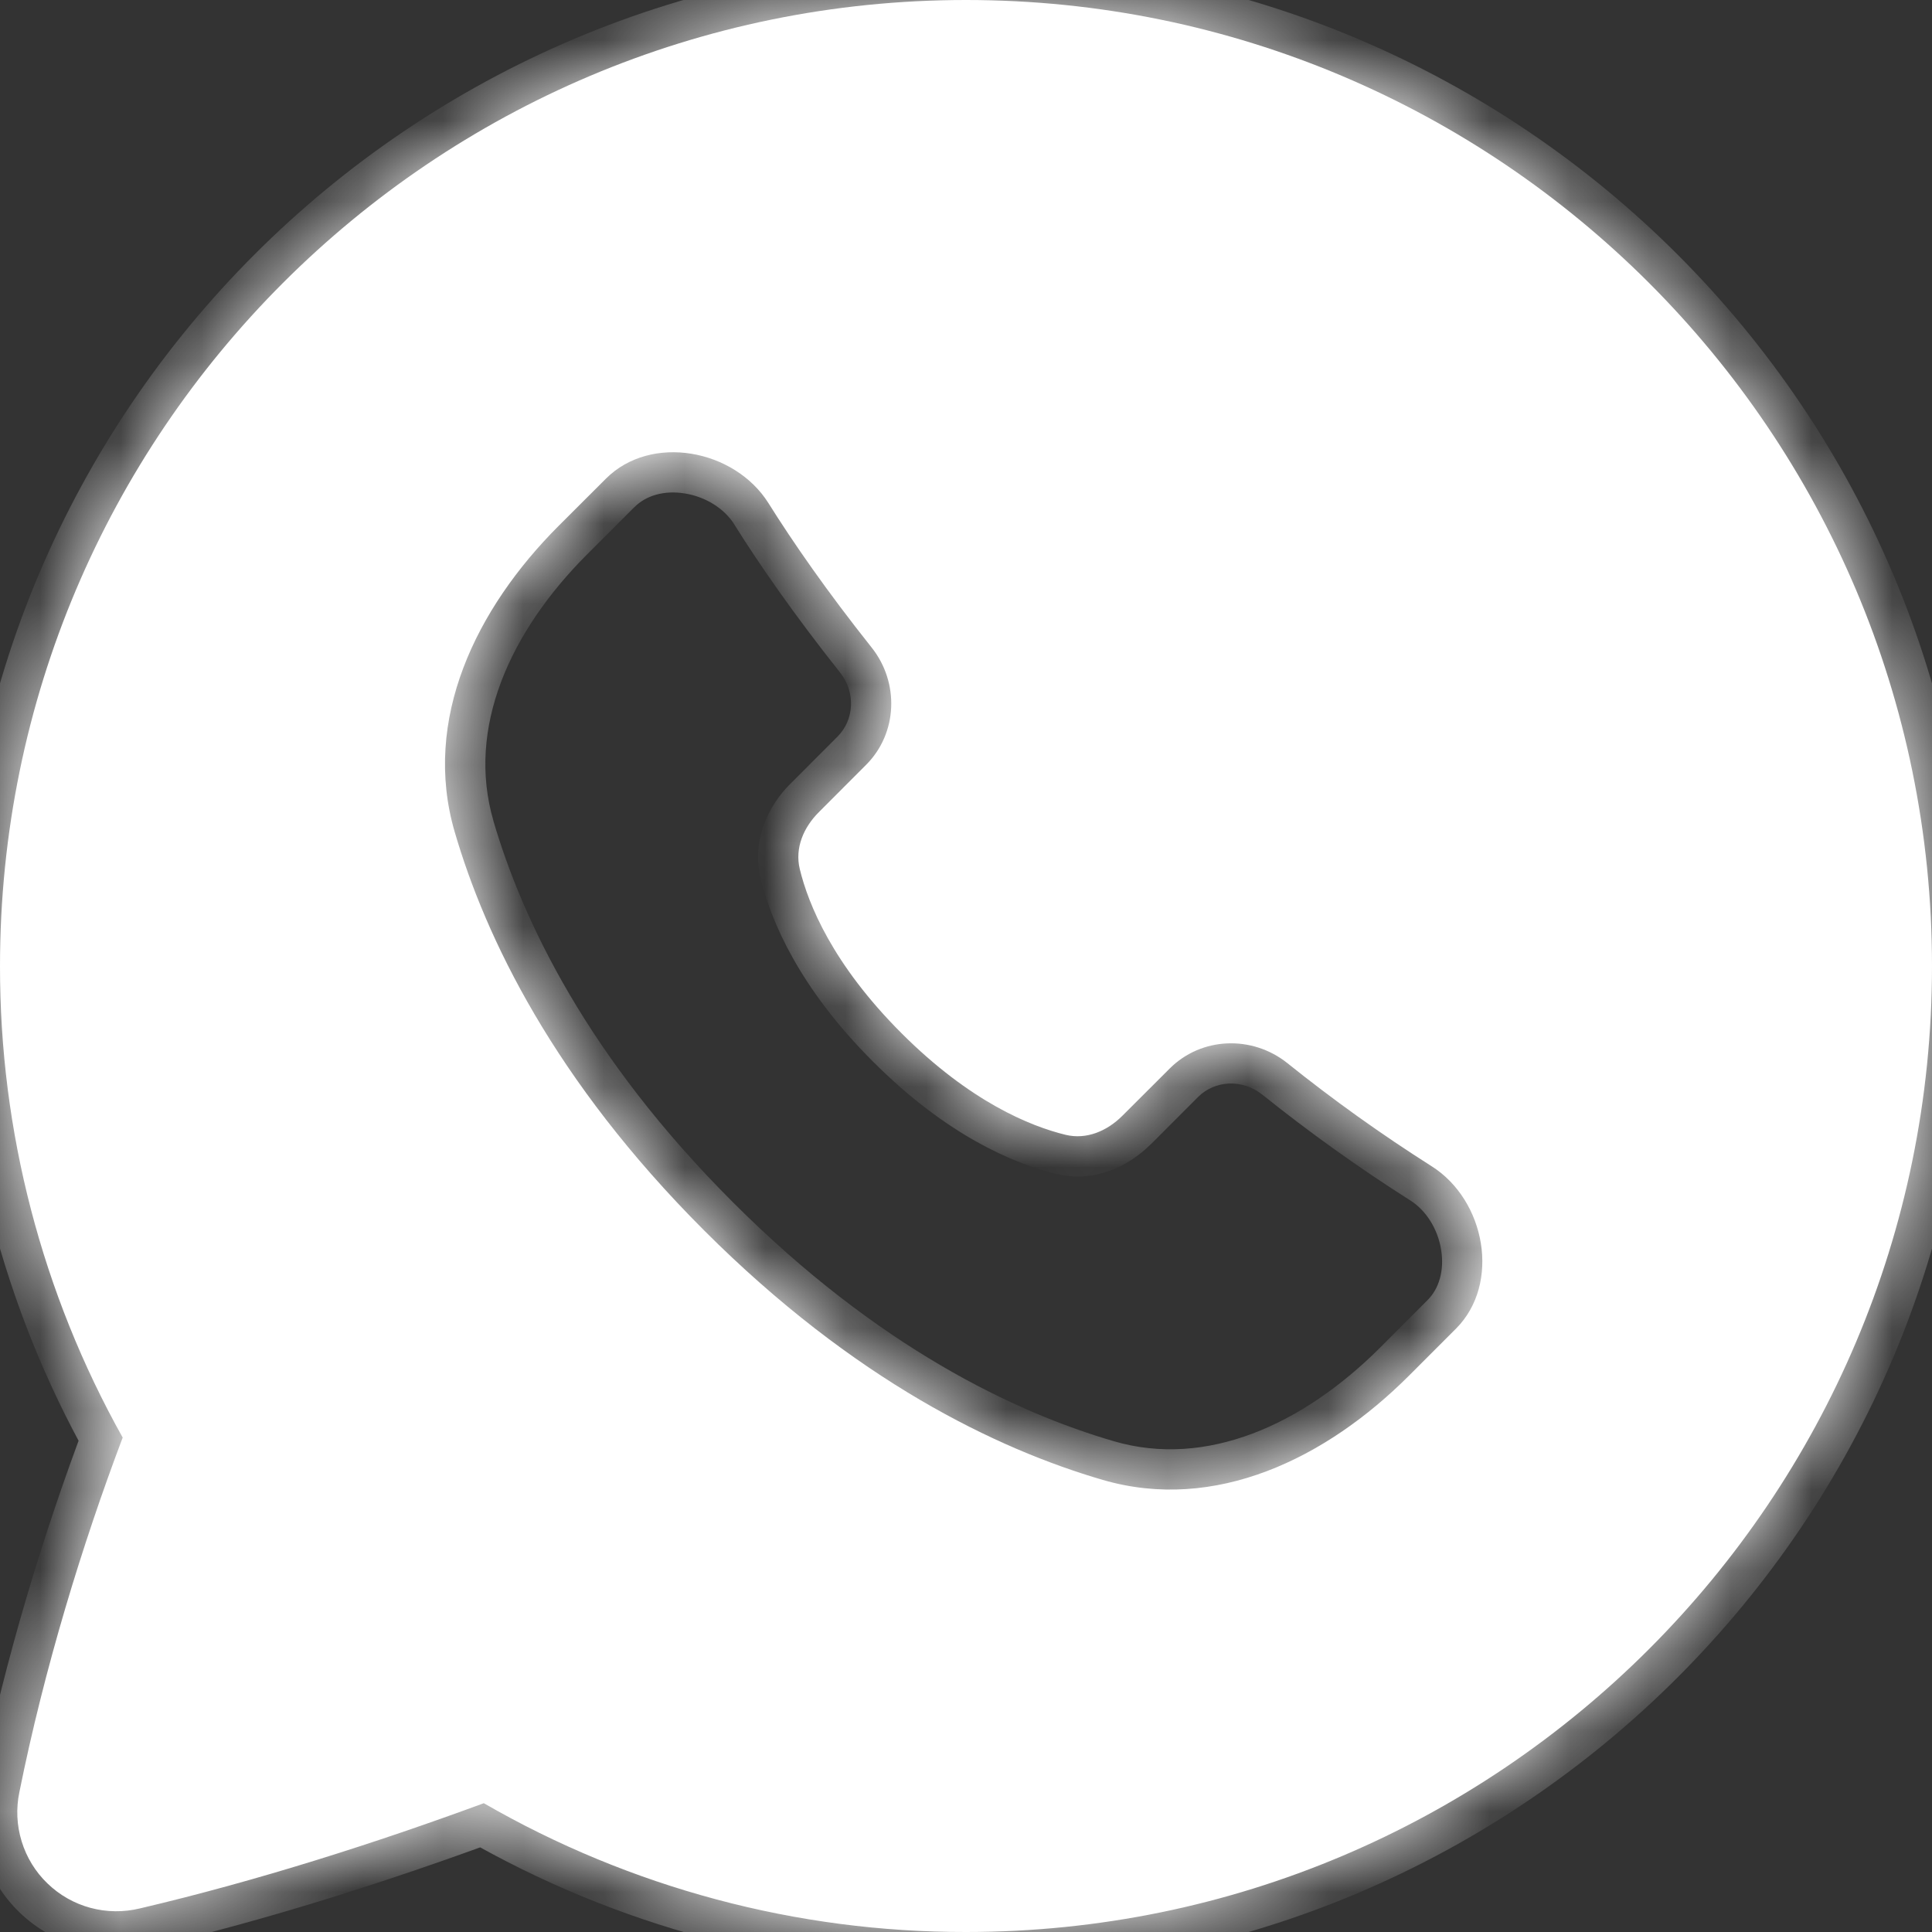
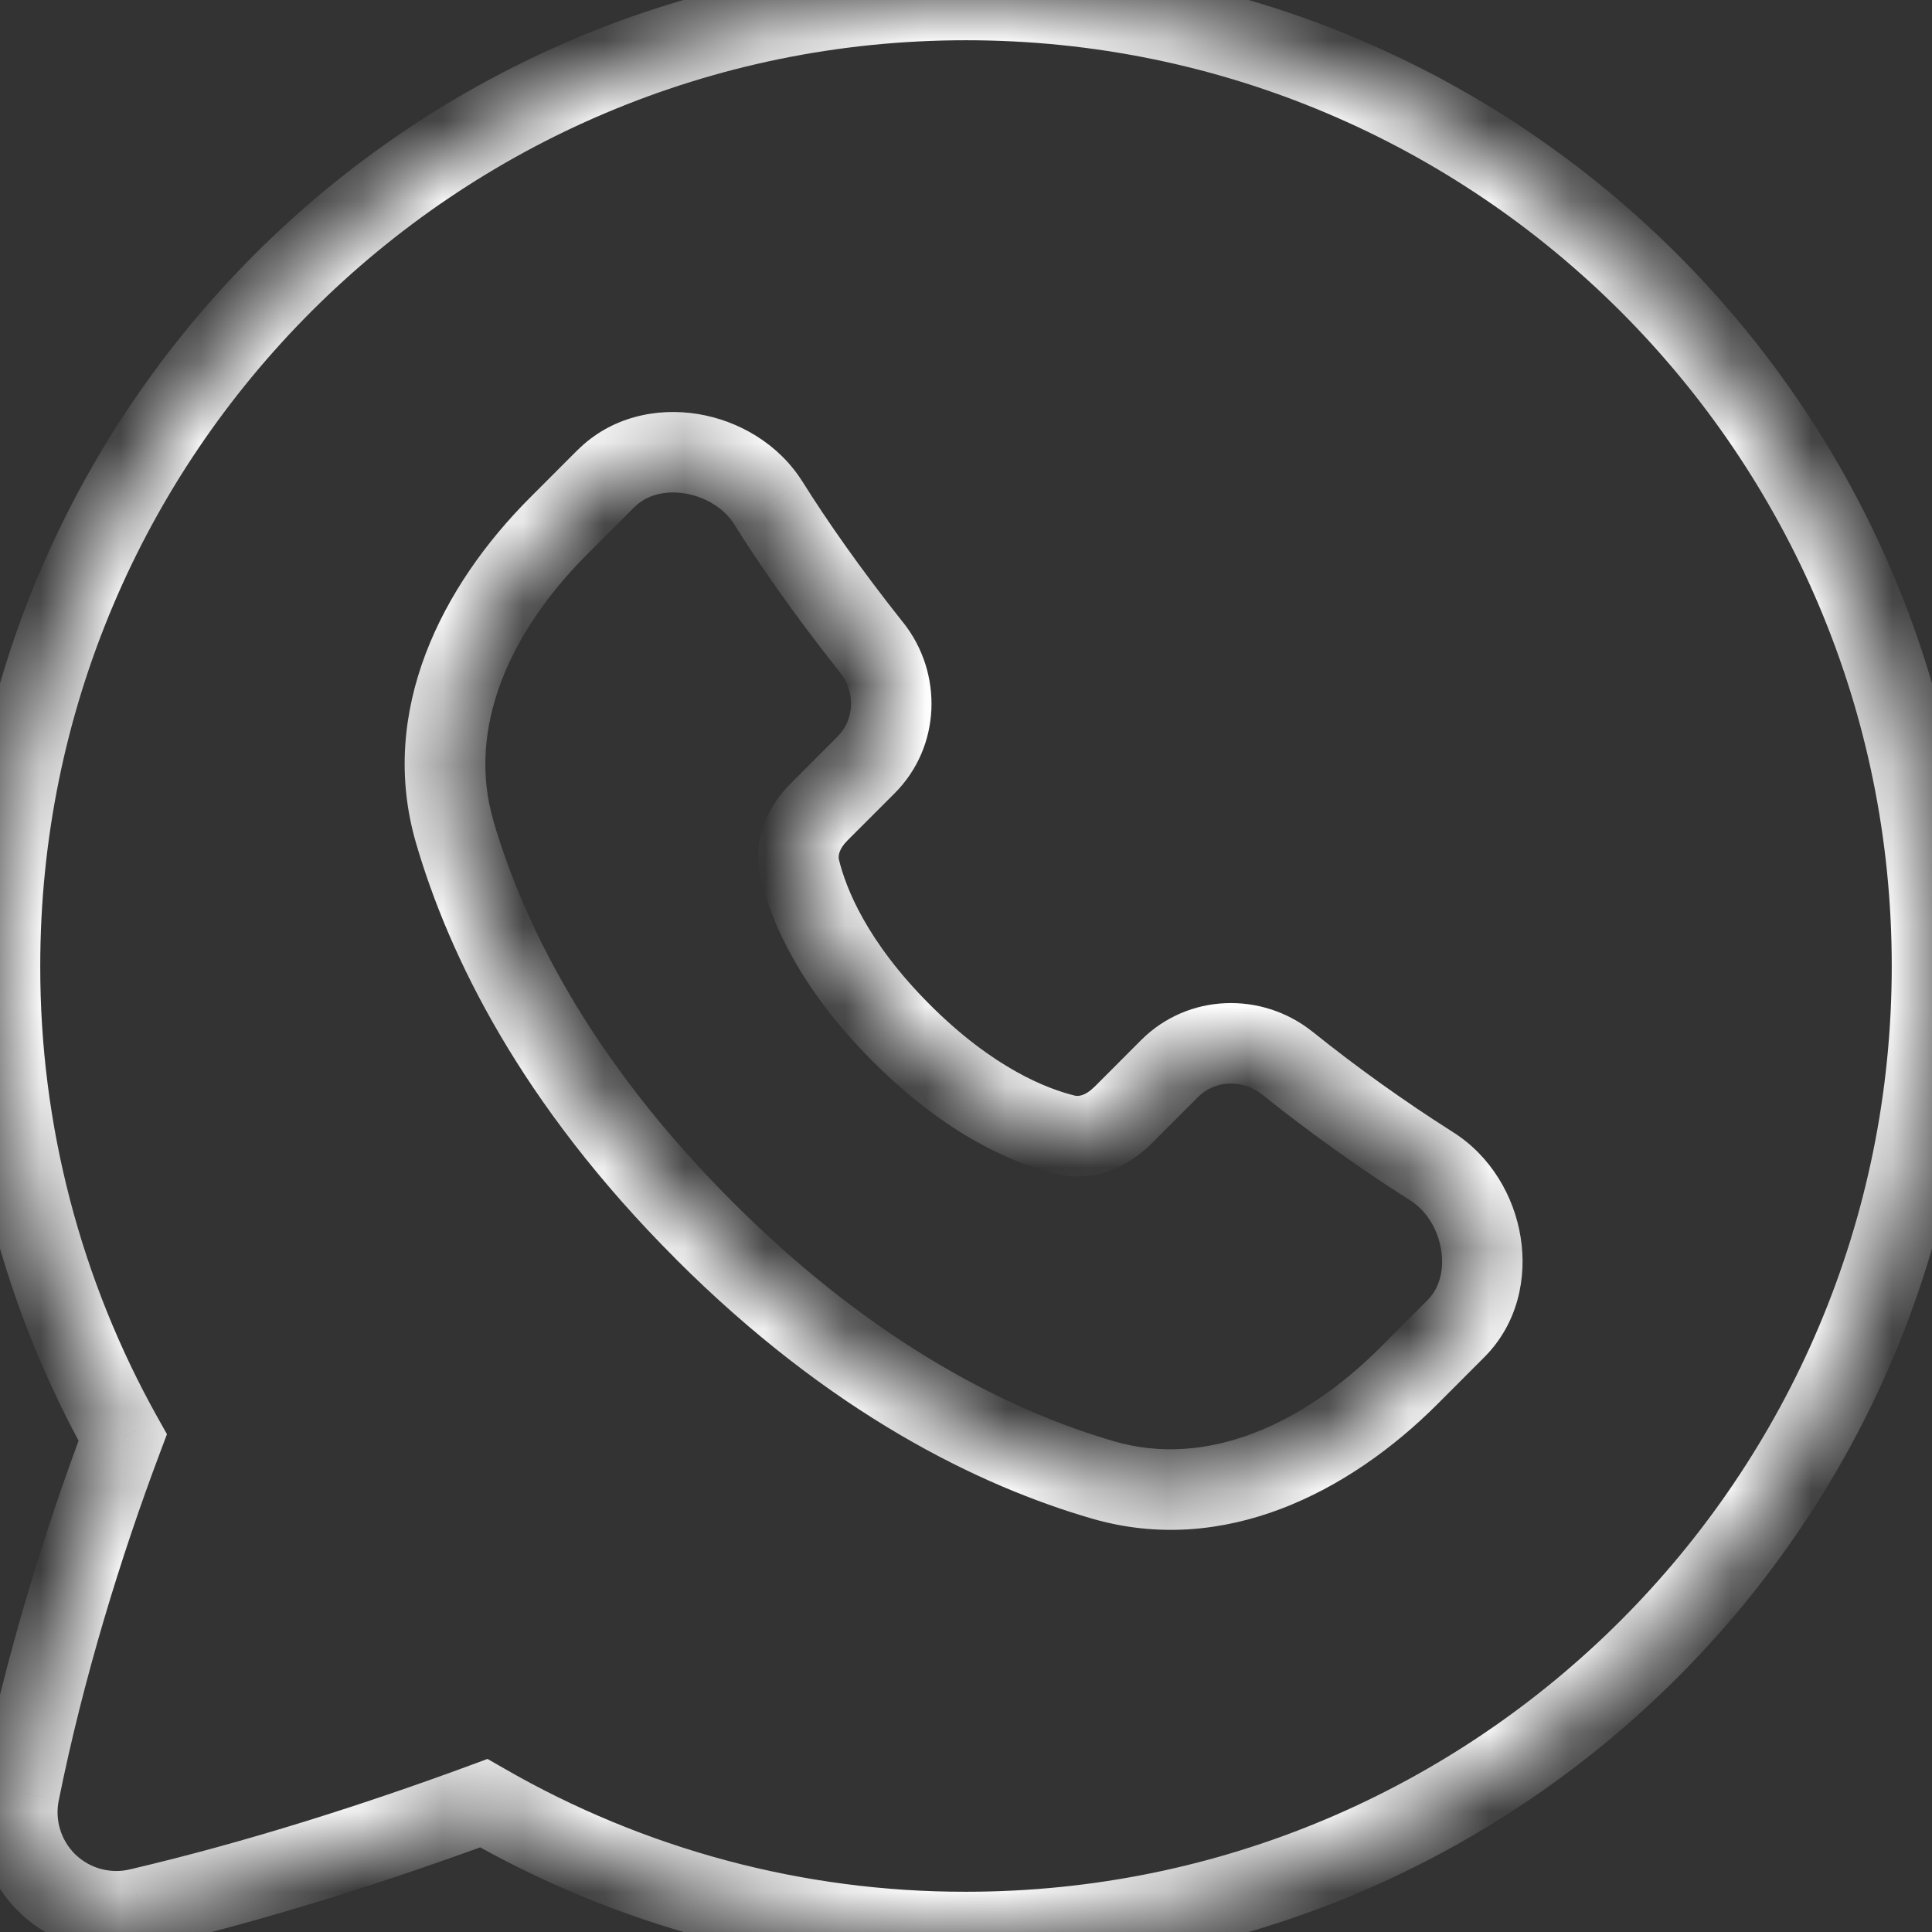
<svg xmlns="http://www.w3.org/2000/svg" width="24" height="24" viewBox="0 0 24 24" fill="none">
  <rect x="0" y="0" width="24" height="24" fill="#333333" stroke="none" />
  <mask id="path-1-inside-1_157_757" fill="white">
    <path fill-rule="evenodd" clip-rule="evenodd" d="M12 0C5.373 0 1.41127e-05 5.373 1.41127e-05 12C-0.003 14.051 0.522 16.068 1.524 17.858C1.021 19.189 0.55 20.726 0.241 22.261C0.198 22.465 0.208 22.676 0.269 22.874C0.33 23.073 0.44 23.253 0.59 23.397C0.74 23.542 0.923 23.646 1.124 23.7C1.325 23.754 1.536 23.756 1.738 23.707C3.205 23.363 4.694 22.885 6.01 22.4C7.831 23.451 9.897 24.003 12 24C18.627 24 24 18.627 24 12C24 5.373 18.627 0 12 0ZM10.758 9.502C11.152 9.109 11.174 8.479 10.828 8.044C10.27 7.342 9.854 6.741 9.546 6.25C9.124 5.579 8.087 5.386 7.527 5.946L6.94 6.532C5.912 7.56 5.242 8.938 5.648 10.333C6.032 11.649 6.883 13.421 8.747 15.285C10.611 17.149 12.383 18 13.699 18.384C15.094 18.79 16.472 18.119 17.5 17.092L18.086 16.506C18.646 15.945 18.453 14.908 17.782 14.486C17.161 14.092 16.562 13.664 15.989 13.204C15.553 12.858 14.924 12.88 14.53 13.274L13.944 13.859C13.755 14.049 13.498 14.16 13.237 14.097C12.799 13.99 12.053 13.689 11.198 12.834C10.343 11.979 10.041 11.233 9.935 10.795C9.872 10.534 9.983 10.277 10.173 10.088L10.758 9.502Z" />
  </mask>
-   <path fill-rule="evenodd" clip-rule="evenodd" d="M12 0C5.373 0 1.41127e-05 5.373 1.41127e-05 12C-0.003 14.051 0.522 16.068 1.524 17.858C1.021 19.189 0.55 20.726 0.241 22.261C0.198 22.465 0.208 22.676 0.269 22.874C0.33 23.073 0.44 23.253 0.59 23.397C0.74 23.542 0.923 23.646 1.124 23.7C1.325 23.754 1.536 23.756 1.738 23.707C3.205 23.363 4.694 22.885 6.01 22.4C7.831 23.451 9.897 24.003 12 24C18.627 24 24 18.627 24 12C24 5.373 18.627 0 12 0ZM10.758 9.502C11.152 9.109 11.174 8.479 10.828 8.044C10.27 7.342 9.854 6.741 9.546 6.25C9.124 5.579 8.087 5.386 7.527 5.946L6.94 6.532C5.912 7.56 5.242 8.938 5.648 10.333C6.032 11.649 6.883 13.421 8.747 15.285C10.611 17.149 12.383 18 13.699 18.384C15.094 18.79 16.472 18.119 17.5 17.092L18.086 16.506C18.646 15.945 18.453 14.908 17.782 14.486C17.161 14.092 16.562 13.664 15.989 13.204C15.553 12.858 14.924 12.88 14.53 13.274L13.944 13.859C13.755 14.049 13.498 14.16 13.237 14.097C12.799 13.99 12.053 13.689 11.198 12.834C10.343 11.979 10.041 11.233 9.935 10.795C9.872 10.534 9.983 10.277 10.173 10.088L10.758 9.502Z" fill="white" />
  <path d="M1.41127e-05 12L0.5 12.001V12H1.41127e-05ZM1.524 17.858L1.992 18.034L2.074 17.816L1.96 17.613L1.524 17.858ZM0.241 22.261L0.73 22.364L0.731 22.36L0.241 22.261ZM0.269 22.874L-0.209 23.021L-0.209 23.021L0.269 22.874ZM0.59 23.397L0.937 23.038L0.937 23.038L0.59 23.397ZM1.124 23.7L1.254 23.217H1.254L1.124 23.7ZM1.738 23.707L1.623 23.22L1.618 23.221L1.738 23.707ZM6.01 22.4L6.26 21.967L6.056 21.85L5.837 21.931L6.01 22.4ZM12 24V23.5H11.999L12 24ZM10.828 8.044L10.436 8.355L10.436 8.355L10.828 8.044ZM10.758 9.502L10.405 9.149L10.405 9.149L10.758 9.502ZM9.546 6.25L9.97 5.985L9.969 5.984L9.546 6.25ZM7.527 5.946L7.88 6.3L7.881 6.3L7.527 5.946ZM6.94 6.532L6.587 6.179L6.587 6.179L6.94 6.532ZM5.648 10.333L5.168 10.473L5.168 10.473L5.648 10.333ZM8.747 15.285L9.101 14.931L9.101 14.931L8.747 15.285ZM13.699 18.384L13.559 18.863L13.559 18.863L13.699 18.384ZM17.5 17.092L17.853 17.446L17.853 17.446L17.5 17.092ZM18.086 16.506L17.732 16.152L17.732 16.152L18.086 16.506ZM17.782 14.486L17.514 14.909L17.516 14.91L17.782 14.486ZM15.989 13.204L16.302 12.814L16.3 12.813L15.989 13.204ZM14.53 13.274L14.176 12.92L14.176 12.92L14.53 13.274ZM13.944 13.859L14.297 14.213L14.298 14.213L13.944 13.859ZM13.237 14.097L13.355 13.611L13.355 13.611L13.237 14.097ZM11.198 12.834L11.552 12.481V12.481L11.198 12.834ZM9.935 10.795L10.421 10.677L10.421 10.677L9.935 10.795ZM10.173 10.088L10.526 10.442L10.527 10.441L10.173 10.088ZM0.5 12C0.5 5.649 5.649 0.5 12 0.5V-0.5C5.097 -0.5 -0.5 5.097 -0.5 12H0.5ZM1.96 17.613C1 15.899 0.497 13.966 0.5 12.001L-0.5 11.999C-0.503 14.136 0.044 16.238 1.088 18.102L1.96 17.613ZM0.731 22.36C1.034 20.856 1.497 19.346 1.992 18.034L1.057 17.681C0.546 19.033 0.066 20.596 -0.25 22.163L0.731 22.36ZM0.747 22.727C0.711 22.61 0.705 22.484 0.73 22.364L-0.249 22.159C-0.309 22.445 -0.295 22.742 -0.209 23.021L0.747 22.727ZM0.937 23.038C0.849 22.952 0.783 22.845 0.747 22.727L-0.209 23.021C-0.123 23.301 0.032 23.554 0.243 23.757L0.937 23.038ZM1.254 23.217C1.135 23.185 1.026 23.123 0.937 23.038L0.243 23.757C0.453 23.96 0.712 24.107 0.994 24.183L1.254 23.217ZM1.618 23.221C1.498 23.251 1.373 23.249 1.254 23.217L0.994 24.183C1.276 24.259 1.573 24.262 1.857 24.192L1.618 23.221ZM5.837 21.931C4.535 22.411 3.066 22.882 1.623 23.22L1.852 24.194C3.344 23.844 4.854 23.359 6.183 22.869L5.837 21.931ZM11.999 23.5C9.984 23.503 8.005 22.974 6.26 21.967L5.76 22.833C7.657 23.928 9.81 24.503 12.001 24.5L11.999 23.5ZM23.5 12C23.5 18.351 18.351 23.5 12 23.5V24.5C18.903 24.5 24.5 18.903 24.5 12H23.5ZM12 0.5C18.351 0.5 23.5 5.649 23.5 12H24.5C24.5 5.097 18.903 -0.5 12 -0.5V0.5ZM10.436 8.355C10.632 8.601 10.611 8.943 10.405 9.149L11.112 9.856C11.693 9.275 11.717 8.358 11.219 7.732L10.436 8.355ZM9.122 6.516C9.44 7.023 9.868 7.639 10.436 8.355L11.219 7.733C10.673 7.045 10.267 6.459 9.97 5.985L9.122 6.516ZM7.881 6.3C8.025 6.155 8.251 6.088 8.508 6.13C8.767 6.172 8.998 6.317 9.123 6.516L9.969 5.984C9.673 5.512 9.174 5.225 8.669 5.143C8.162 5.06 7.589 5.176 7.173 5.593L7.881 6.3ZM7.294 6.886L7.88 6.3L7.173 5.592L6.587 6.179L7.294 6.886ZM6.129 10.194C5.795 9.048 6.329 7.851 7.294 6.886L6.587 6.179C5.496 7.269 4.689 8.828 5.168 10.473L6.129 10.194ZM9.101 14.931C7.297 13.128 6.49 11.431 6.128 10.193L5.168 10.473C5.575 11.867 6.468 13.713 8.394 15.638L9.101 14.931ZM13.839 17.904C12.602 17.543 10.903 16.735 9.101 14.931L8.393 15.638C10.318 17.564 12.165 18.457 13.559 18.863L13.839 17.904ZM17.146 16.739C16.181 17.703 14.984 18.238 13.839 17.904L13.559 18.863C15.204 19.343 16.763 18.535 17.853 17.446L17.146 16.739ZM17.732 16.152L17.146 16.739L17.853 17.446L18.439 16.859L17.732 16.152ZM17.516 14.91C17.715 15.035 17.86 15.265 17.902 15.524C17.944 15.781 17.877 16.008 17.732 16.152L18.439 16.859C18.855 16.443 18.972 15.871 18.889 15.364C18.807 14.858 18.52 14.36 18.048 14.063L17.516 14.91ZM15.676 13.594C16.264 14.066 16.878 14.505 17.514 14.909L18.05 14.064C17.445 13.68 16.861 13.263 16.302 12.814L15.676 13.594ZM14.883 13.627C15.089 13.421 15.431 13.4 15.678 13.596L16.3 12.813C15.674 12.315 14.758 12.339 14.176 12.92L14.883 13.627ZM14.298 14.213L14.883 13.627L14.176 12.92L13.591 13.506L14.298 14.213ZM13.119 14.582C13.601 14.7 14.027 14.483 14.297 14.213L13.591 13.505C13.482 13.614 13.395 13.62 13.355 13.611L13.119 14.582ZM10.845 13.188C11.764 14.107 12.592 14.455 13.12 14.582L13.355 13.611C13.007 13.526 12.341 13.27 11.552 12.481L10.845 13.188ZM9.449 10.912C9.577 11.44 9.925 12.268 10.845 13.188L11.552 12.481C10.762 11.691 10.506 11.025 10.421 10.677L9.449 10.912ZM9.82 9.734C9.549 10.004 9.332 10.431 9.45 10.913L10.421 10.677C10.412 10.637 10.418 10.55 10.526 10.442L9.82 9.734ZM10.405 9.149L9.82 9.735L10.527 10.441L11.112 9.856L10.405 9.149Z" fill="white" mask="url(#path-1-inside-1_157_757)" />
</svg>